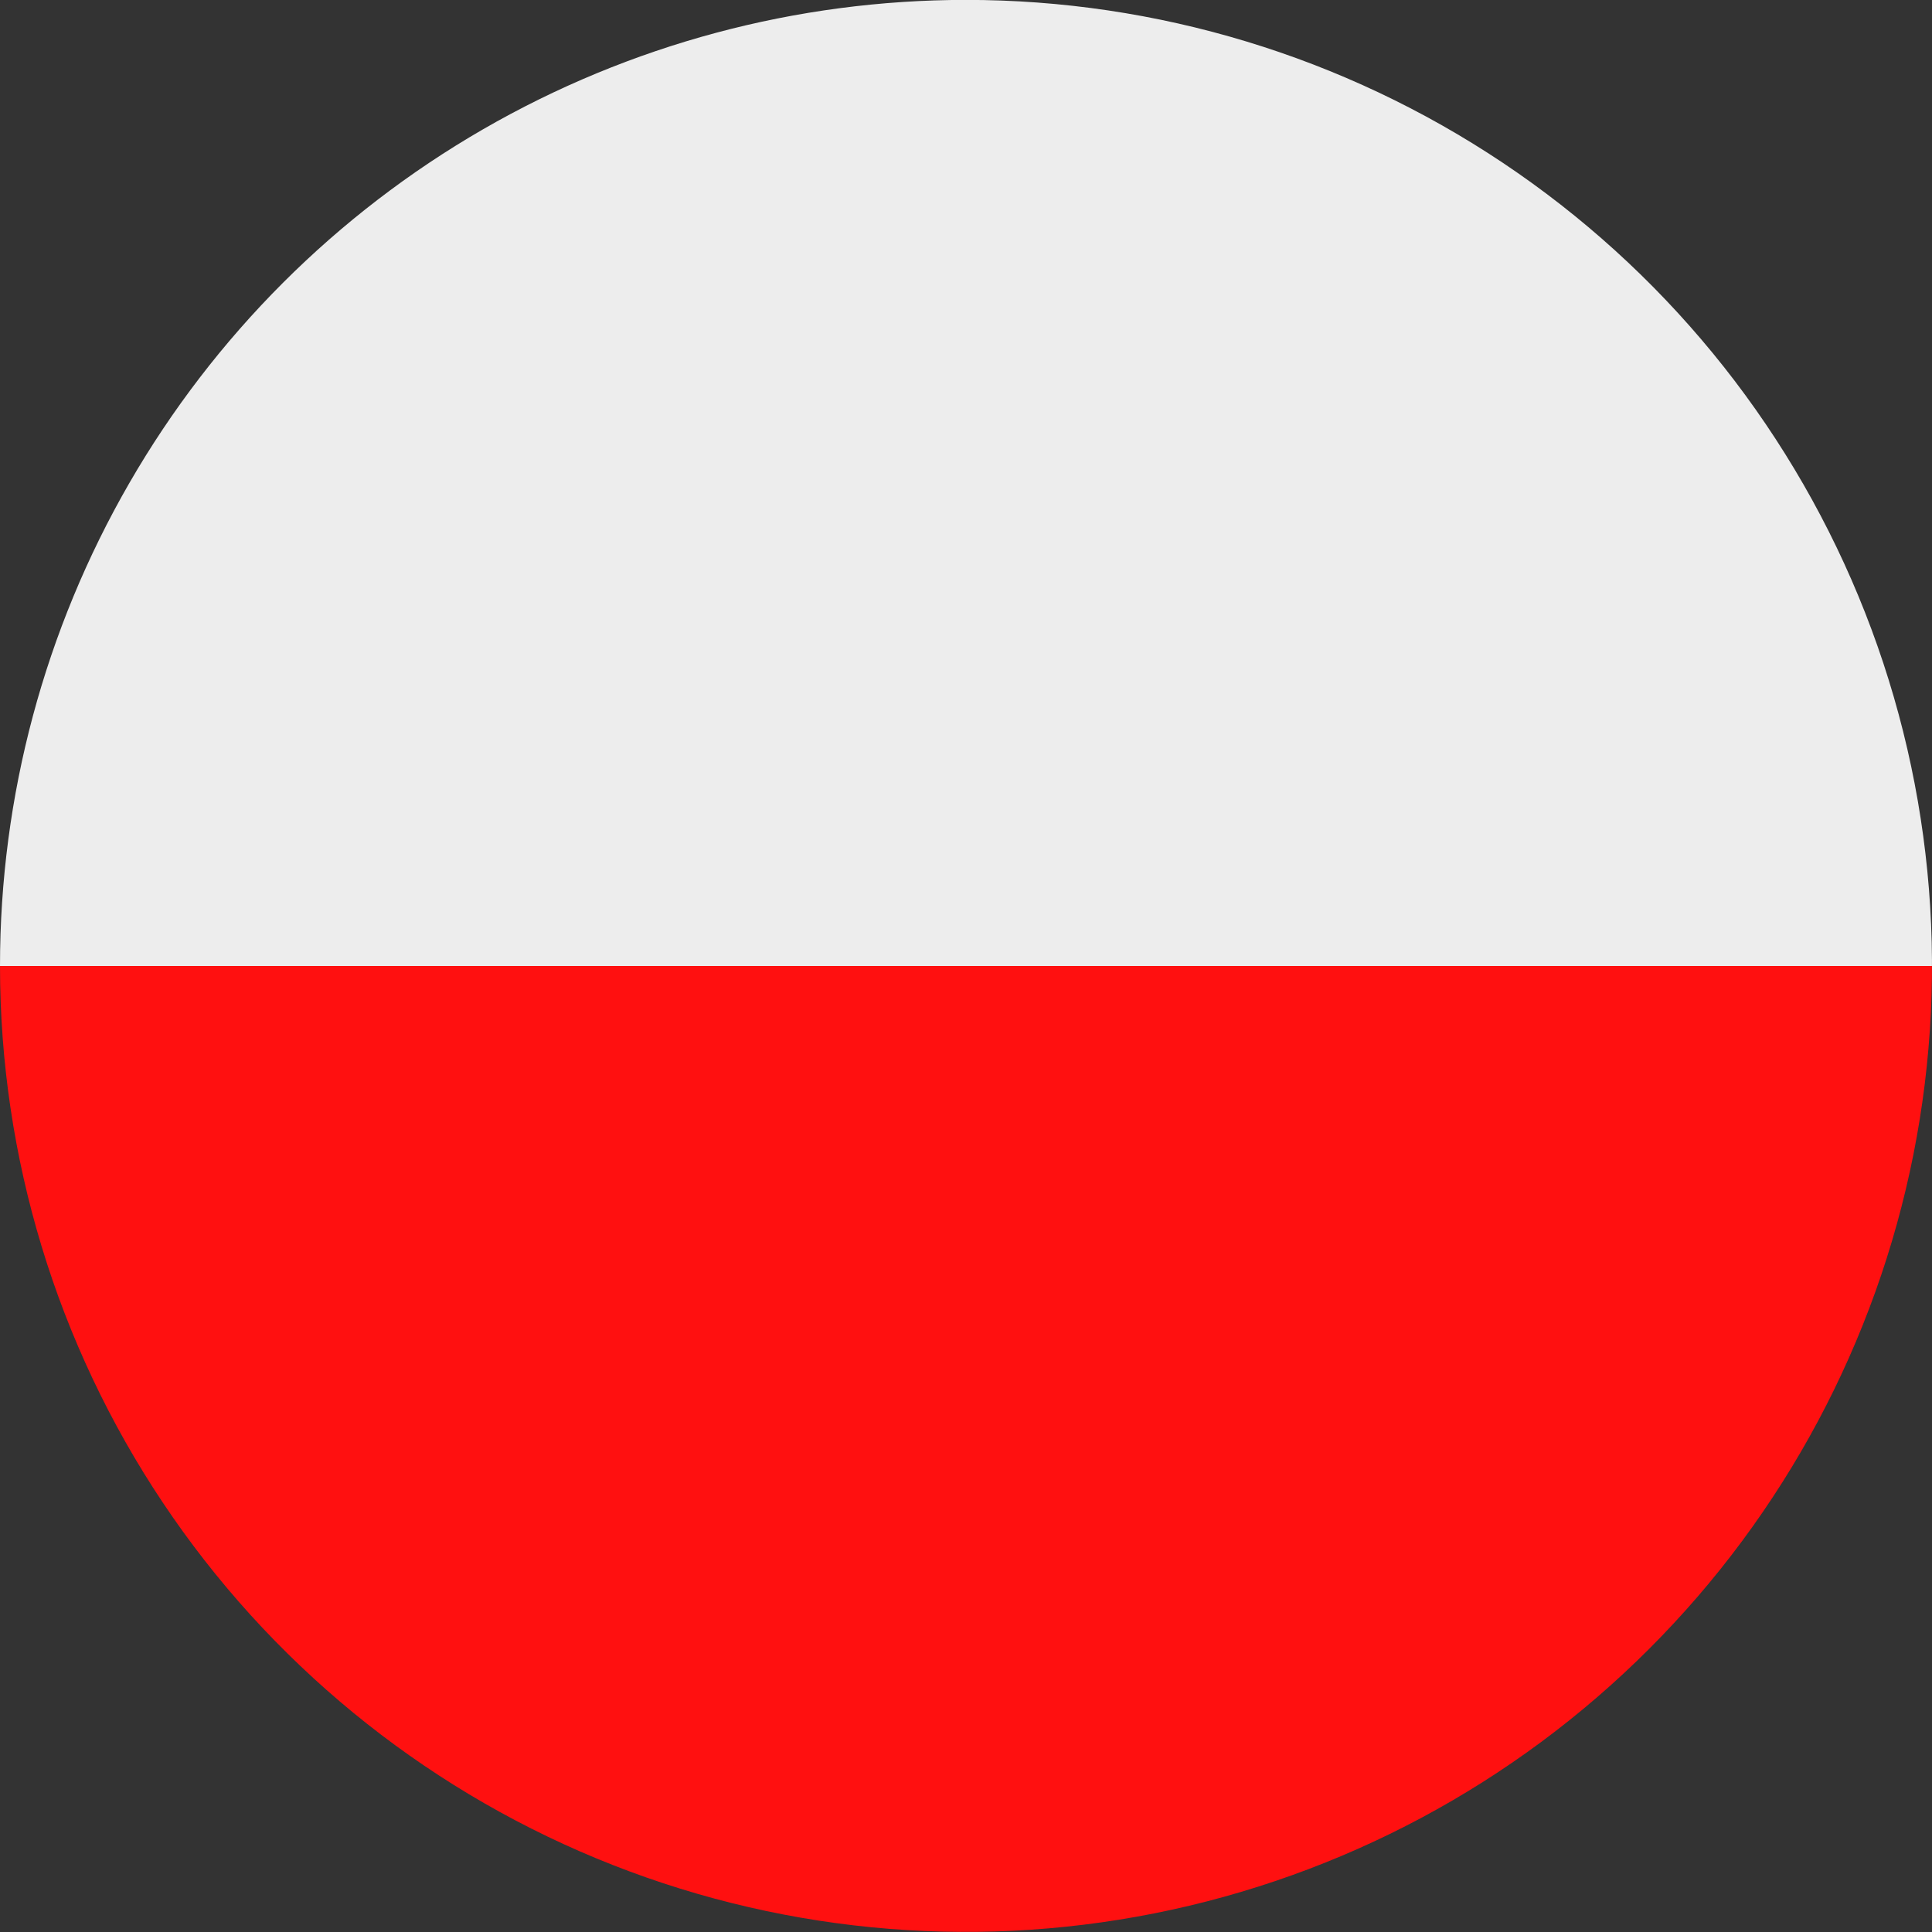
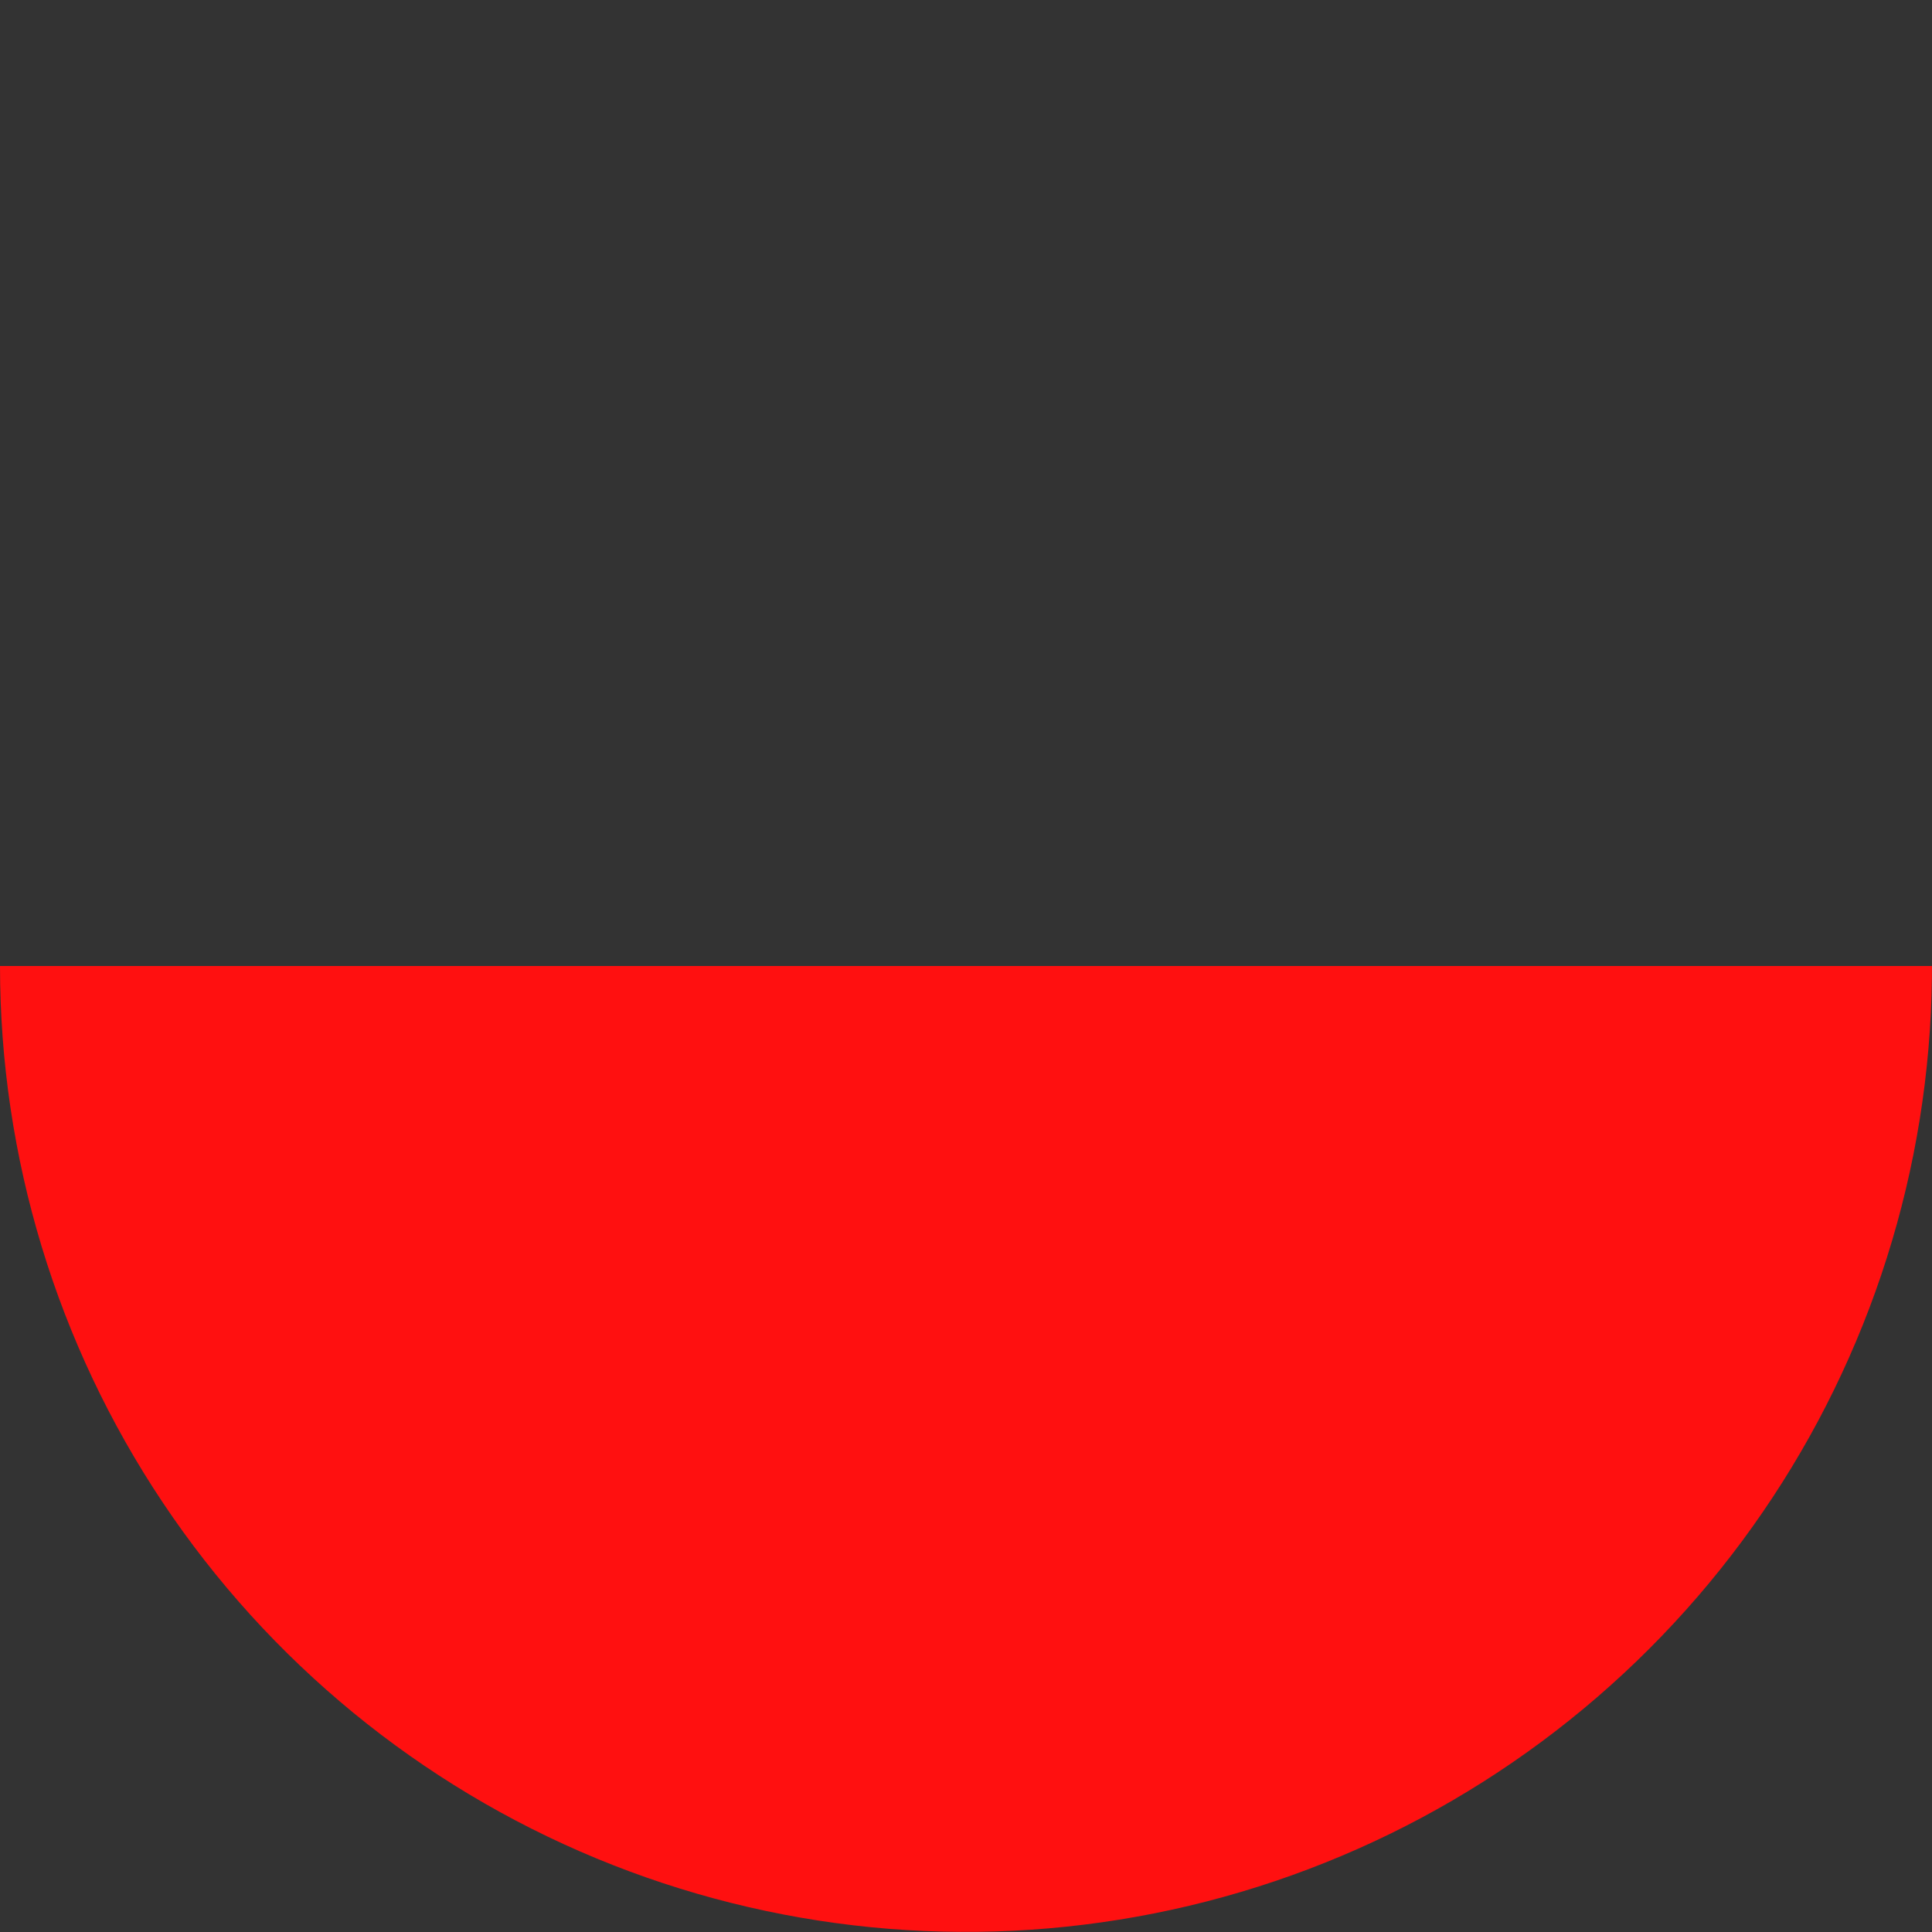
<svg xmlns="http://www.w3.org/2000/svg" width="40" height="40">
  <rect width="100%" height="100%" fill="#333333" stroke="none" />
  <defs>
    <clipPath id="a">
      <path d="M25.282 20.679a20 20 0 1020-20 20 20 0 00-20 20" transform="translate(-25.282 -.681)" fill="none" />
    </clipPath>
  </defs>
  <g clip-path="url(#a)">
-     <path fill="#ededed" d="M-10.421-.28h60.843V20h-60.843z" />
    <path fill="#ff1010" d="M-10.421 20h60.843v20.28h-60.843z" />
  </g>
</svg>